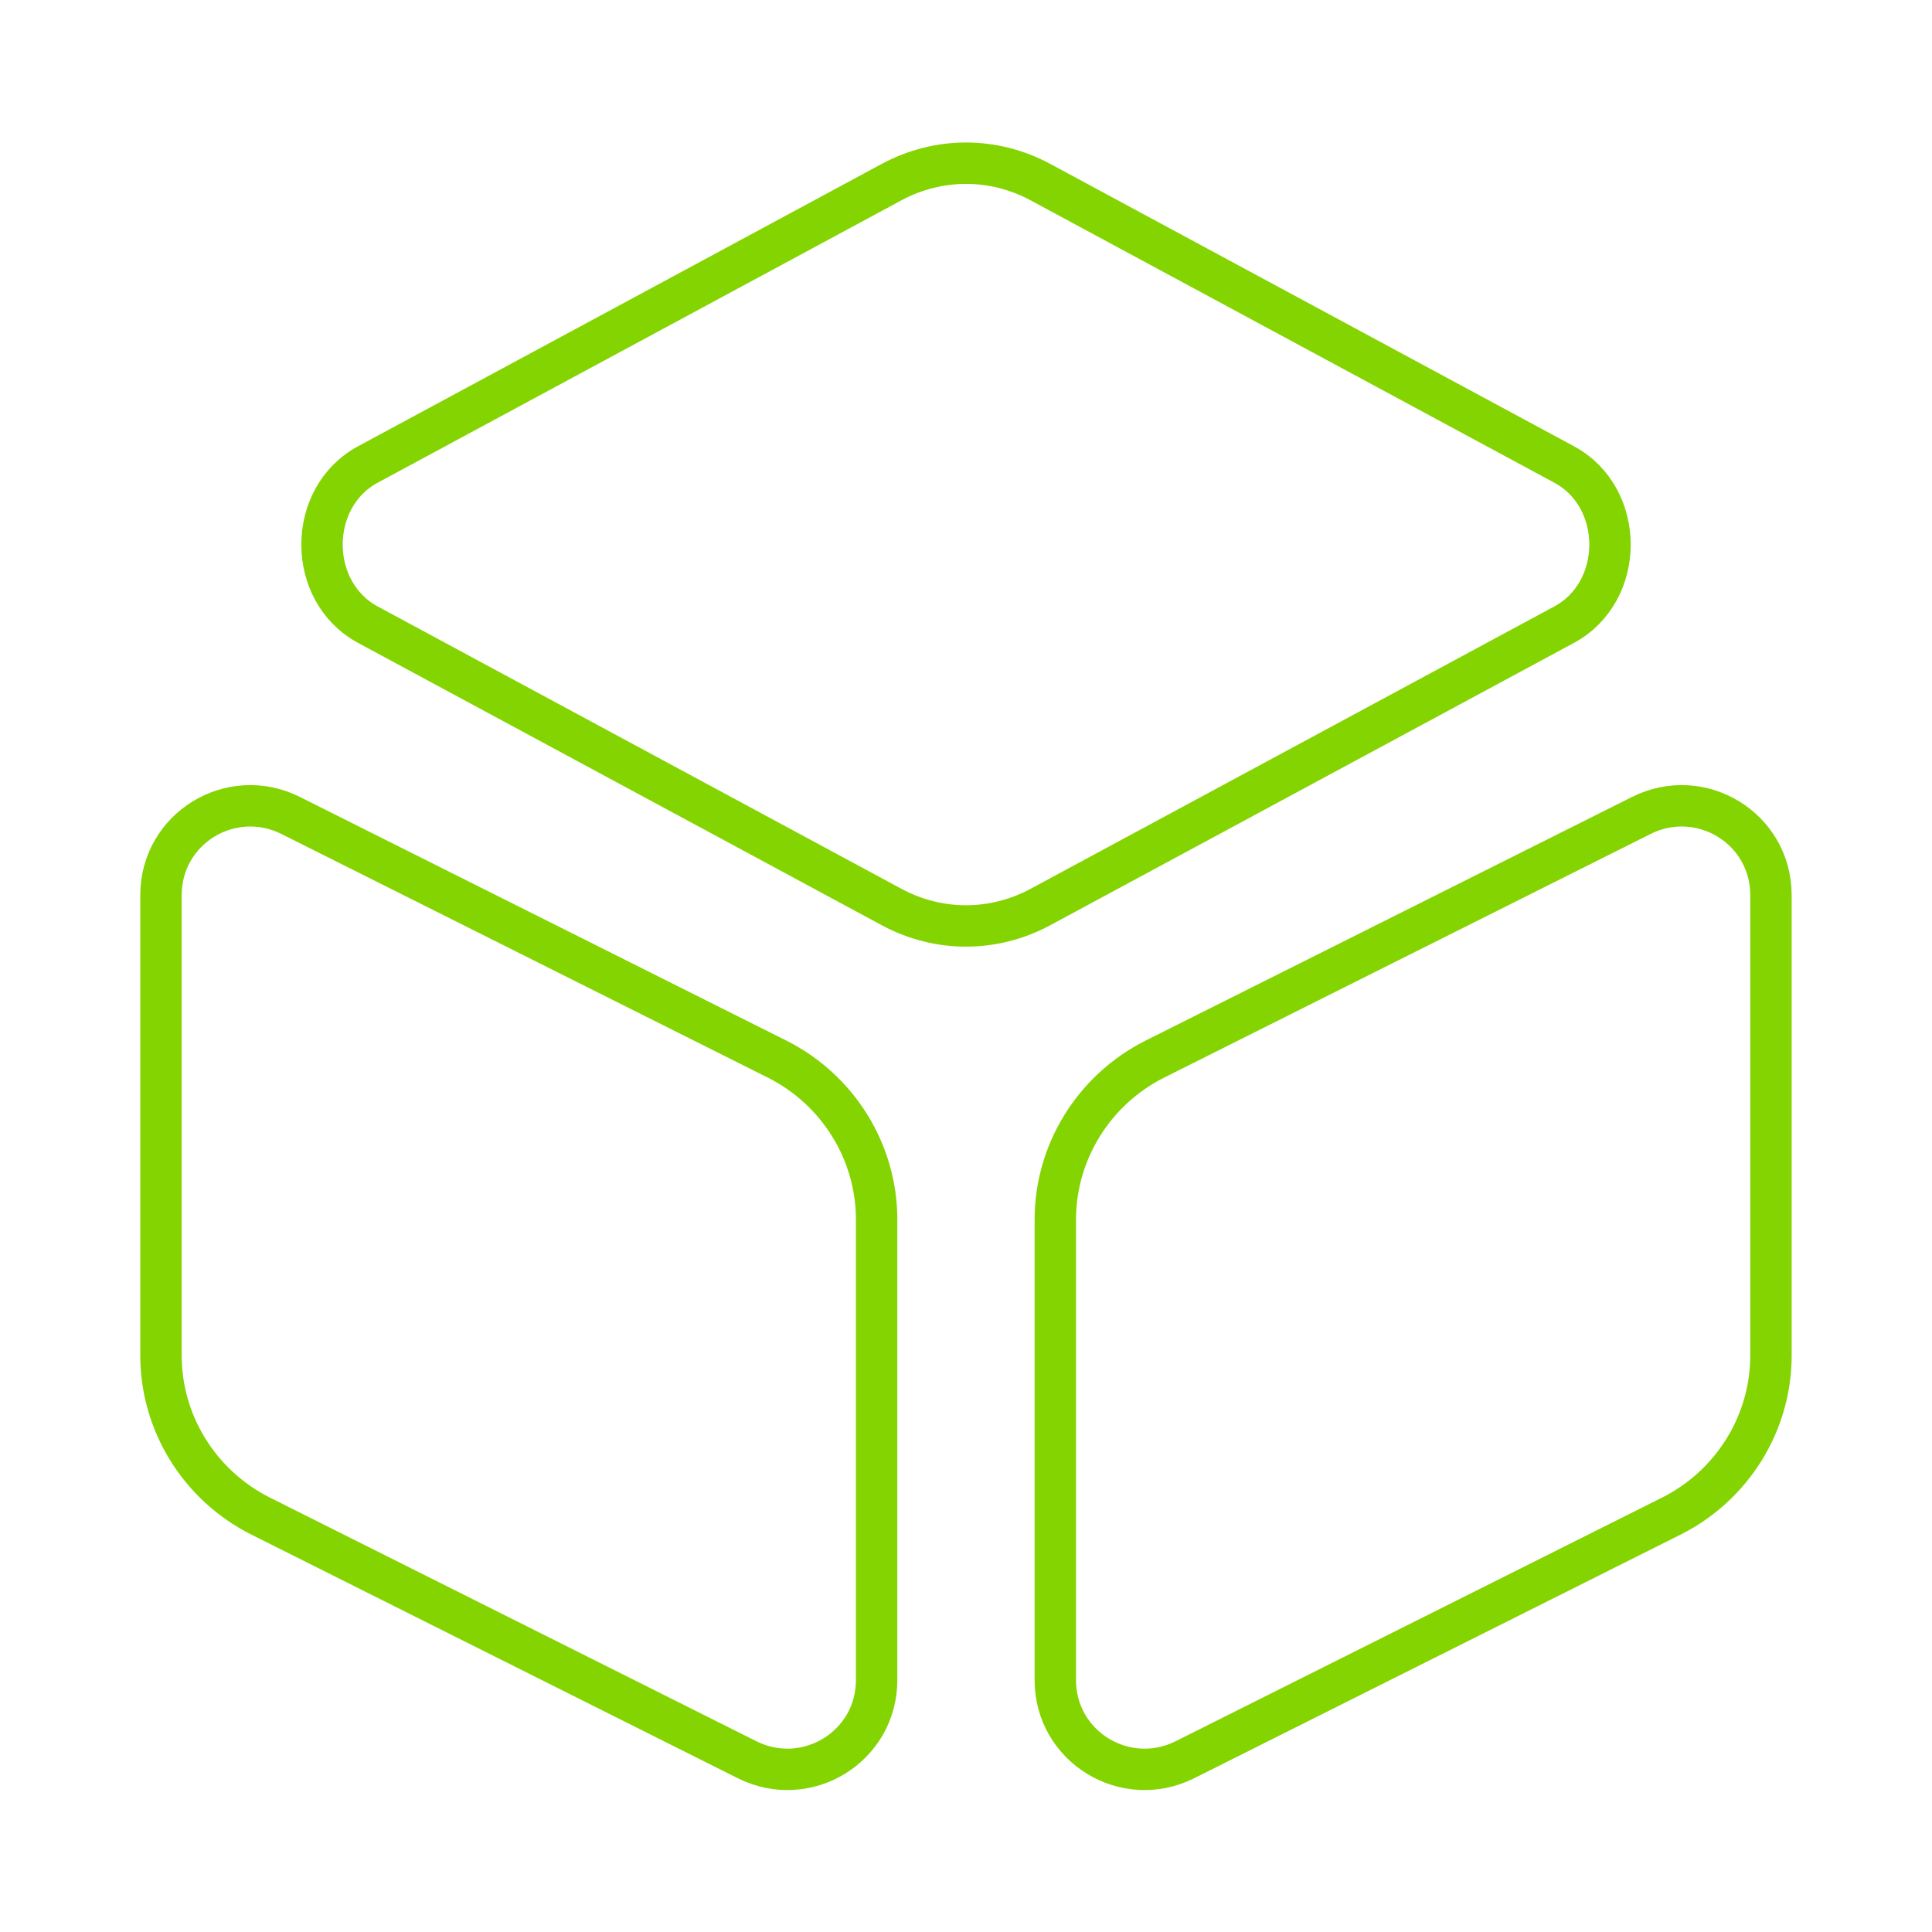
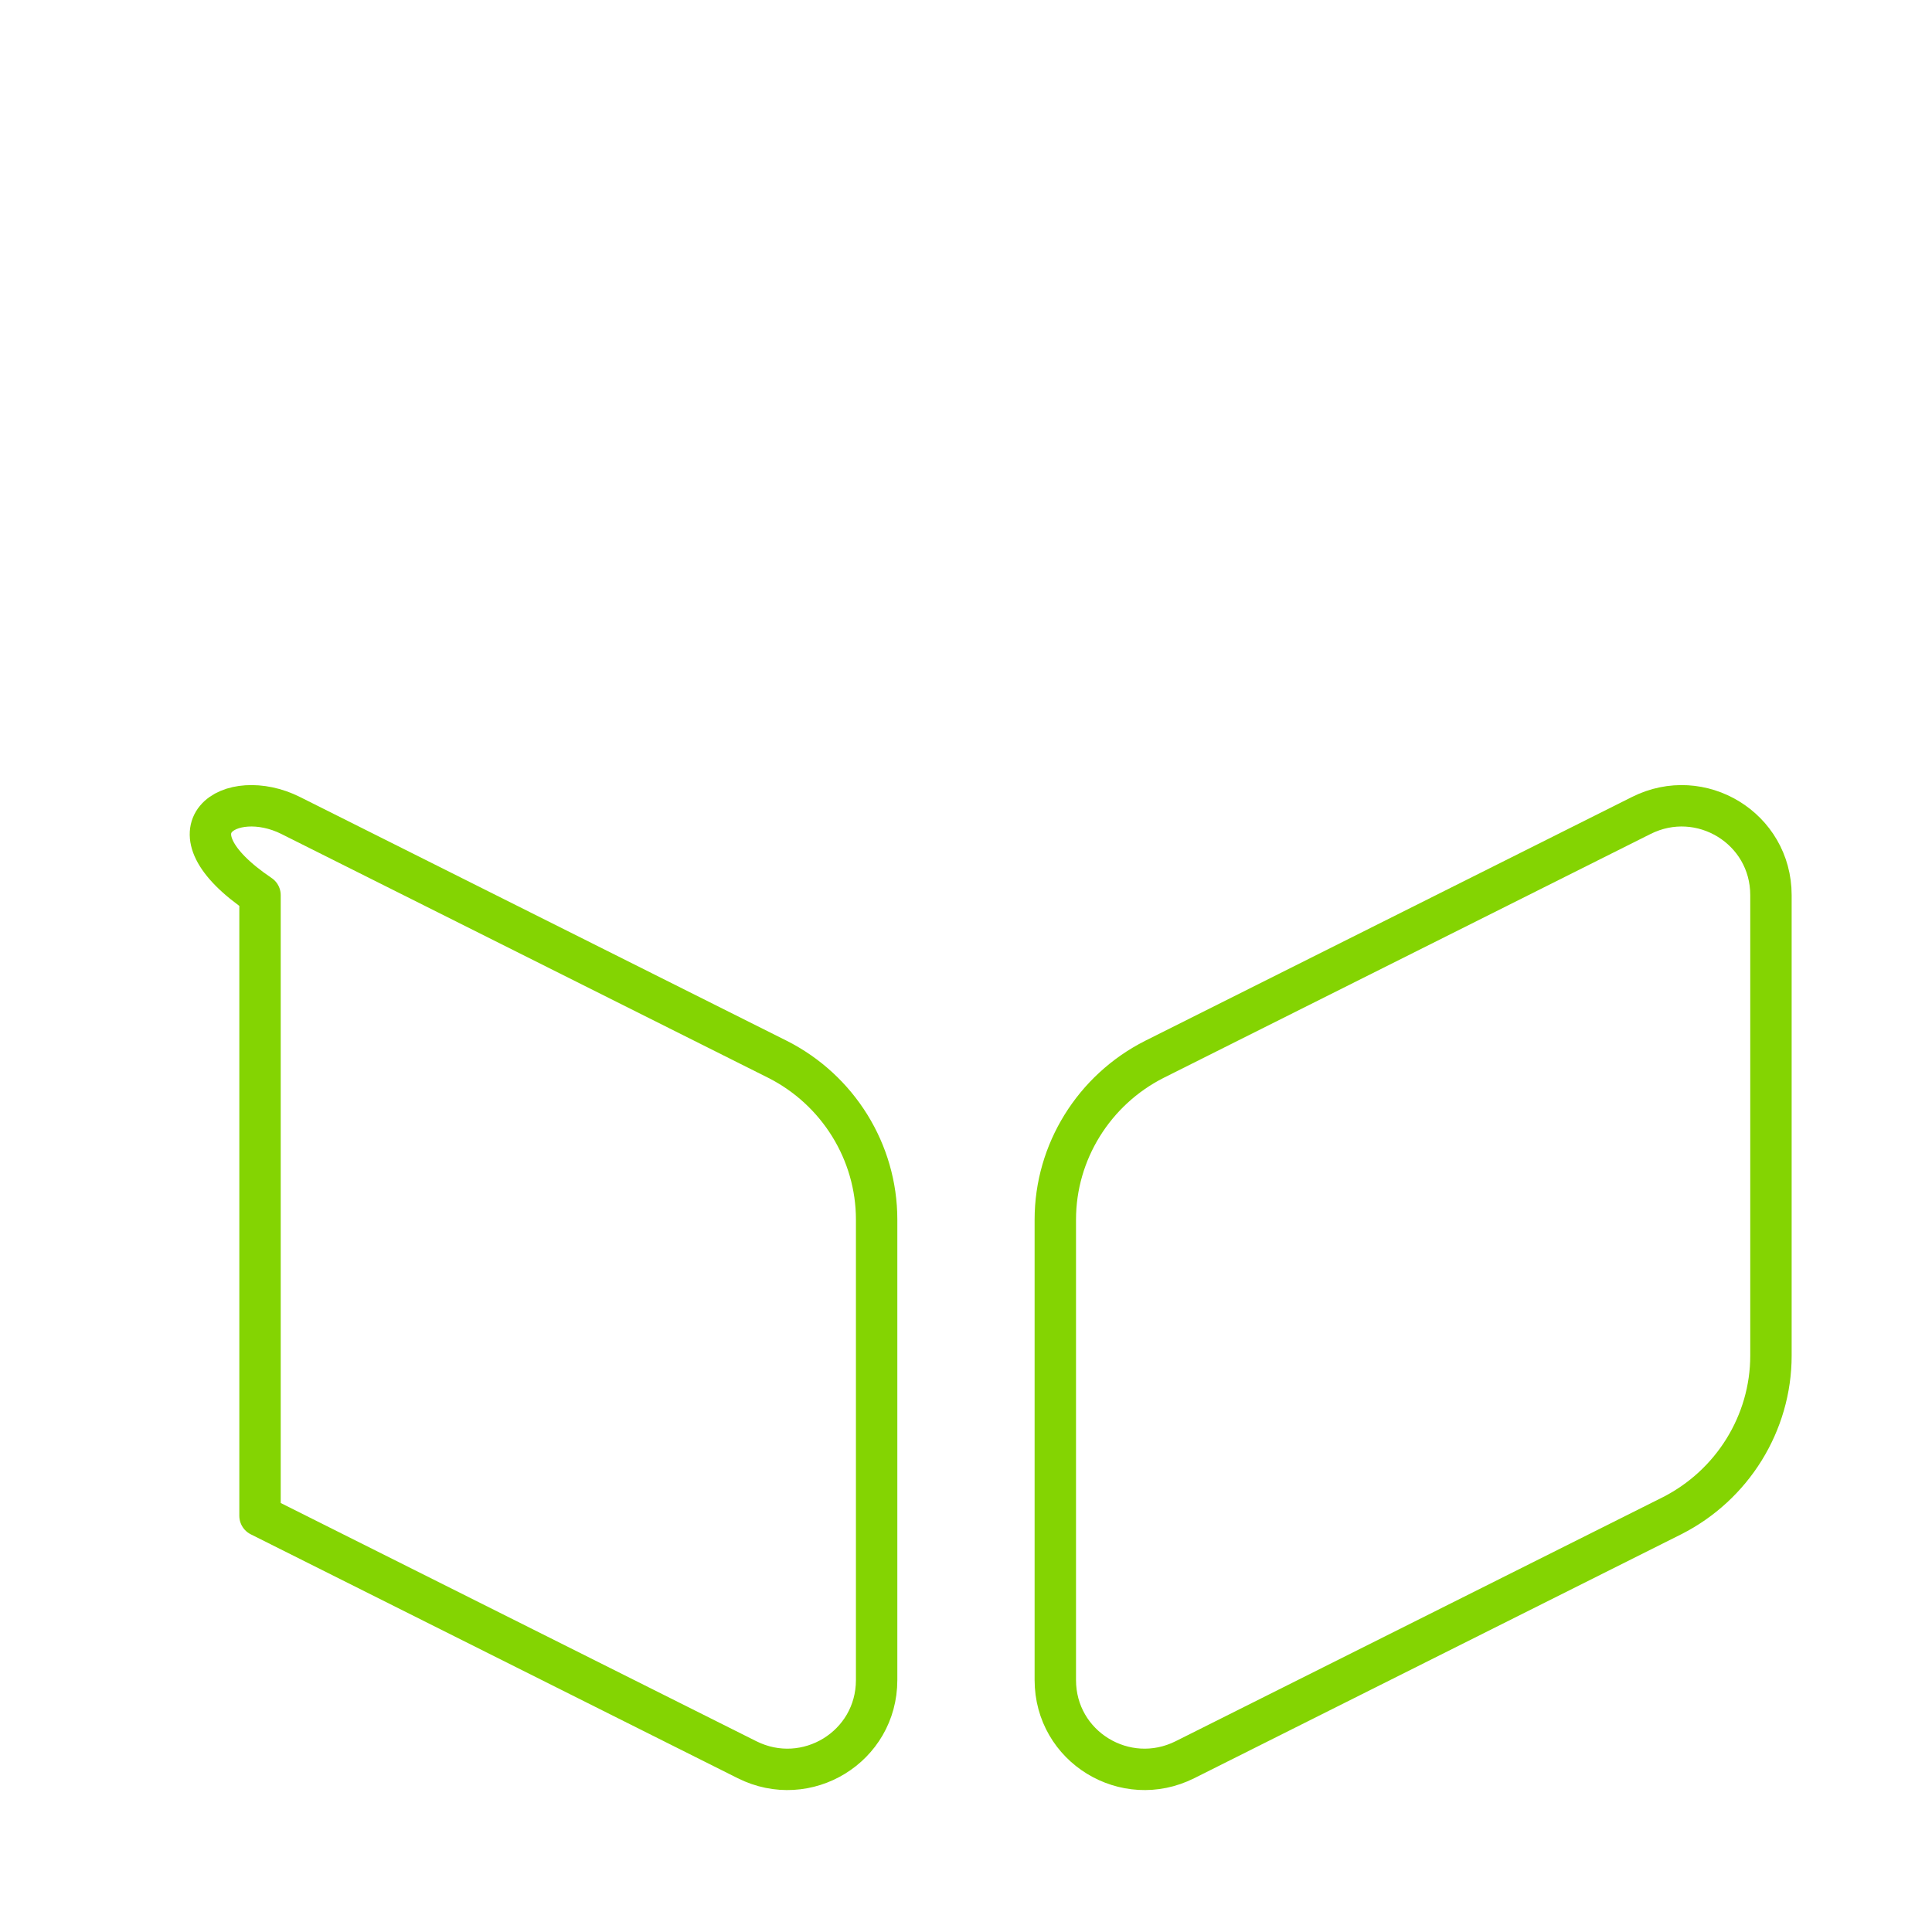
<svg xmlns="http://www.w3.org/2000/svg" width="70" height="70" viewBox="0 0 70 70" fill="none">
-   <path d="M37.683 6.591L56.671 16.829C58.888 18.024 58.888 21.437 56.671 22.633L37.683 32.87C35.992 33.775 34.008 33.775 32.317 32.87L13.329 22.633C11.113 21.437 11.113 18.024 13.329 16.829L32.317 6.591C34.008 5.687 35.992 5.687 37.683 6.591Z" stroke="#84D402" stroke-width="1.5" stroke-linecap="round" stroke-linejoin="round" />
-   <path d="M10.529 29.545L28.175 38.383C30.363 39.491 31.762 41.737 31.762 44.187V60.87C31.762 63.291 29.225 64.837 27.067 63.758L9.421 54.92C7.233 53.812 5.833 51.566 5.833 49.116V32.433C5.833 30.012 8.371 28.466 10.529 29.545Z" stroke="#84D402" stroke-width="1.5" stroke-linecap="round" stroke-linejoin="round" />
+   <path d="M10.529 29.545L28.175 38.383C30.363 39.491 31.762 41.737 31.762 44.187V60.87C31.762 63.291 29.225 64.837 27.067 63.758L9.421 54.92V32.433C5.833 30.012 8.371 28.466 10.529 29.545Z" stroke="#84D402" stroke-width="1.5" stroke-linecap="round" stroke-linejoin="round" />
  <path d="M59.469 29.545L41.823 38.383C39.636 39.491 38.236 41.737 38.236 44.187V60.87C38.236 63.291 40.773 64.837 42.932 63.758L60.577 54.92C62.765 53.812 64.165 51.566 64.165 49.116V32.433C64.165 30.012 61.627 28.466 59.469 29.545Z" stroke="#84D402" stroke-width="1.5" stroke-linecap="round" stroke-linejoin="round" />
</svg>